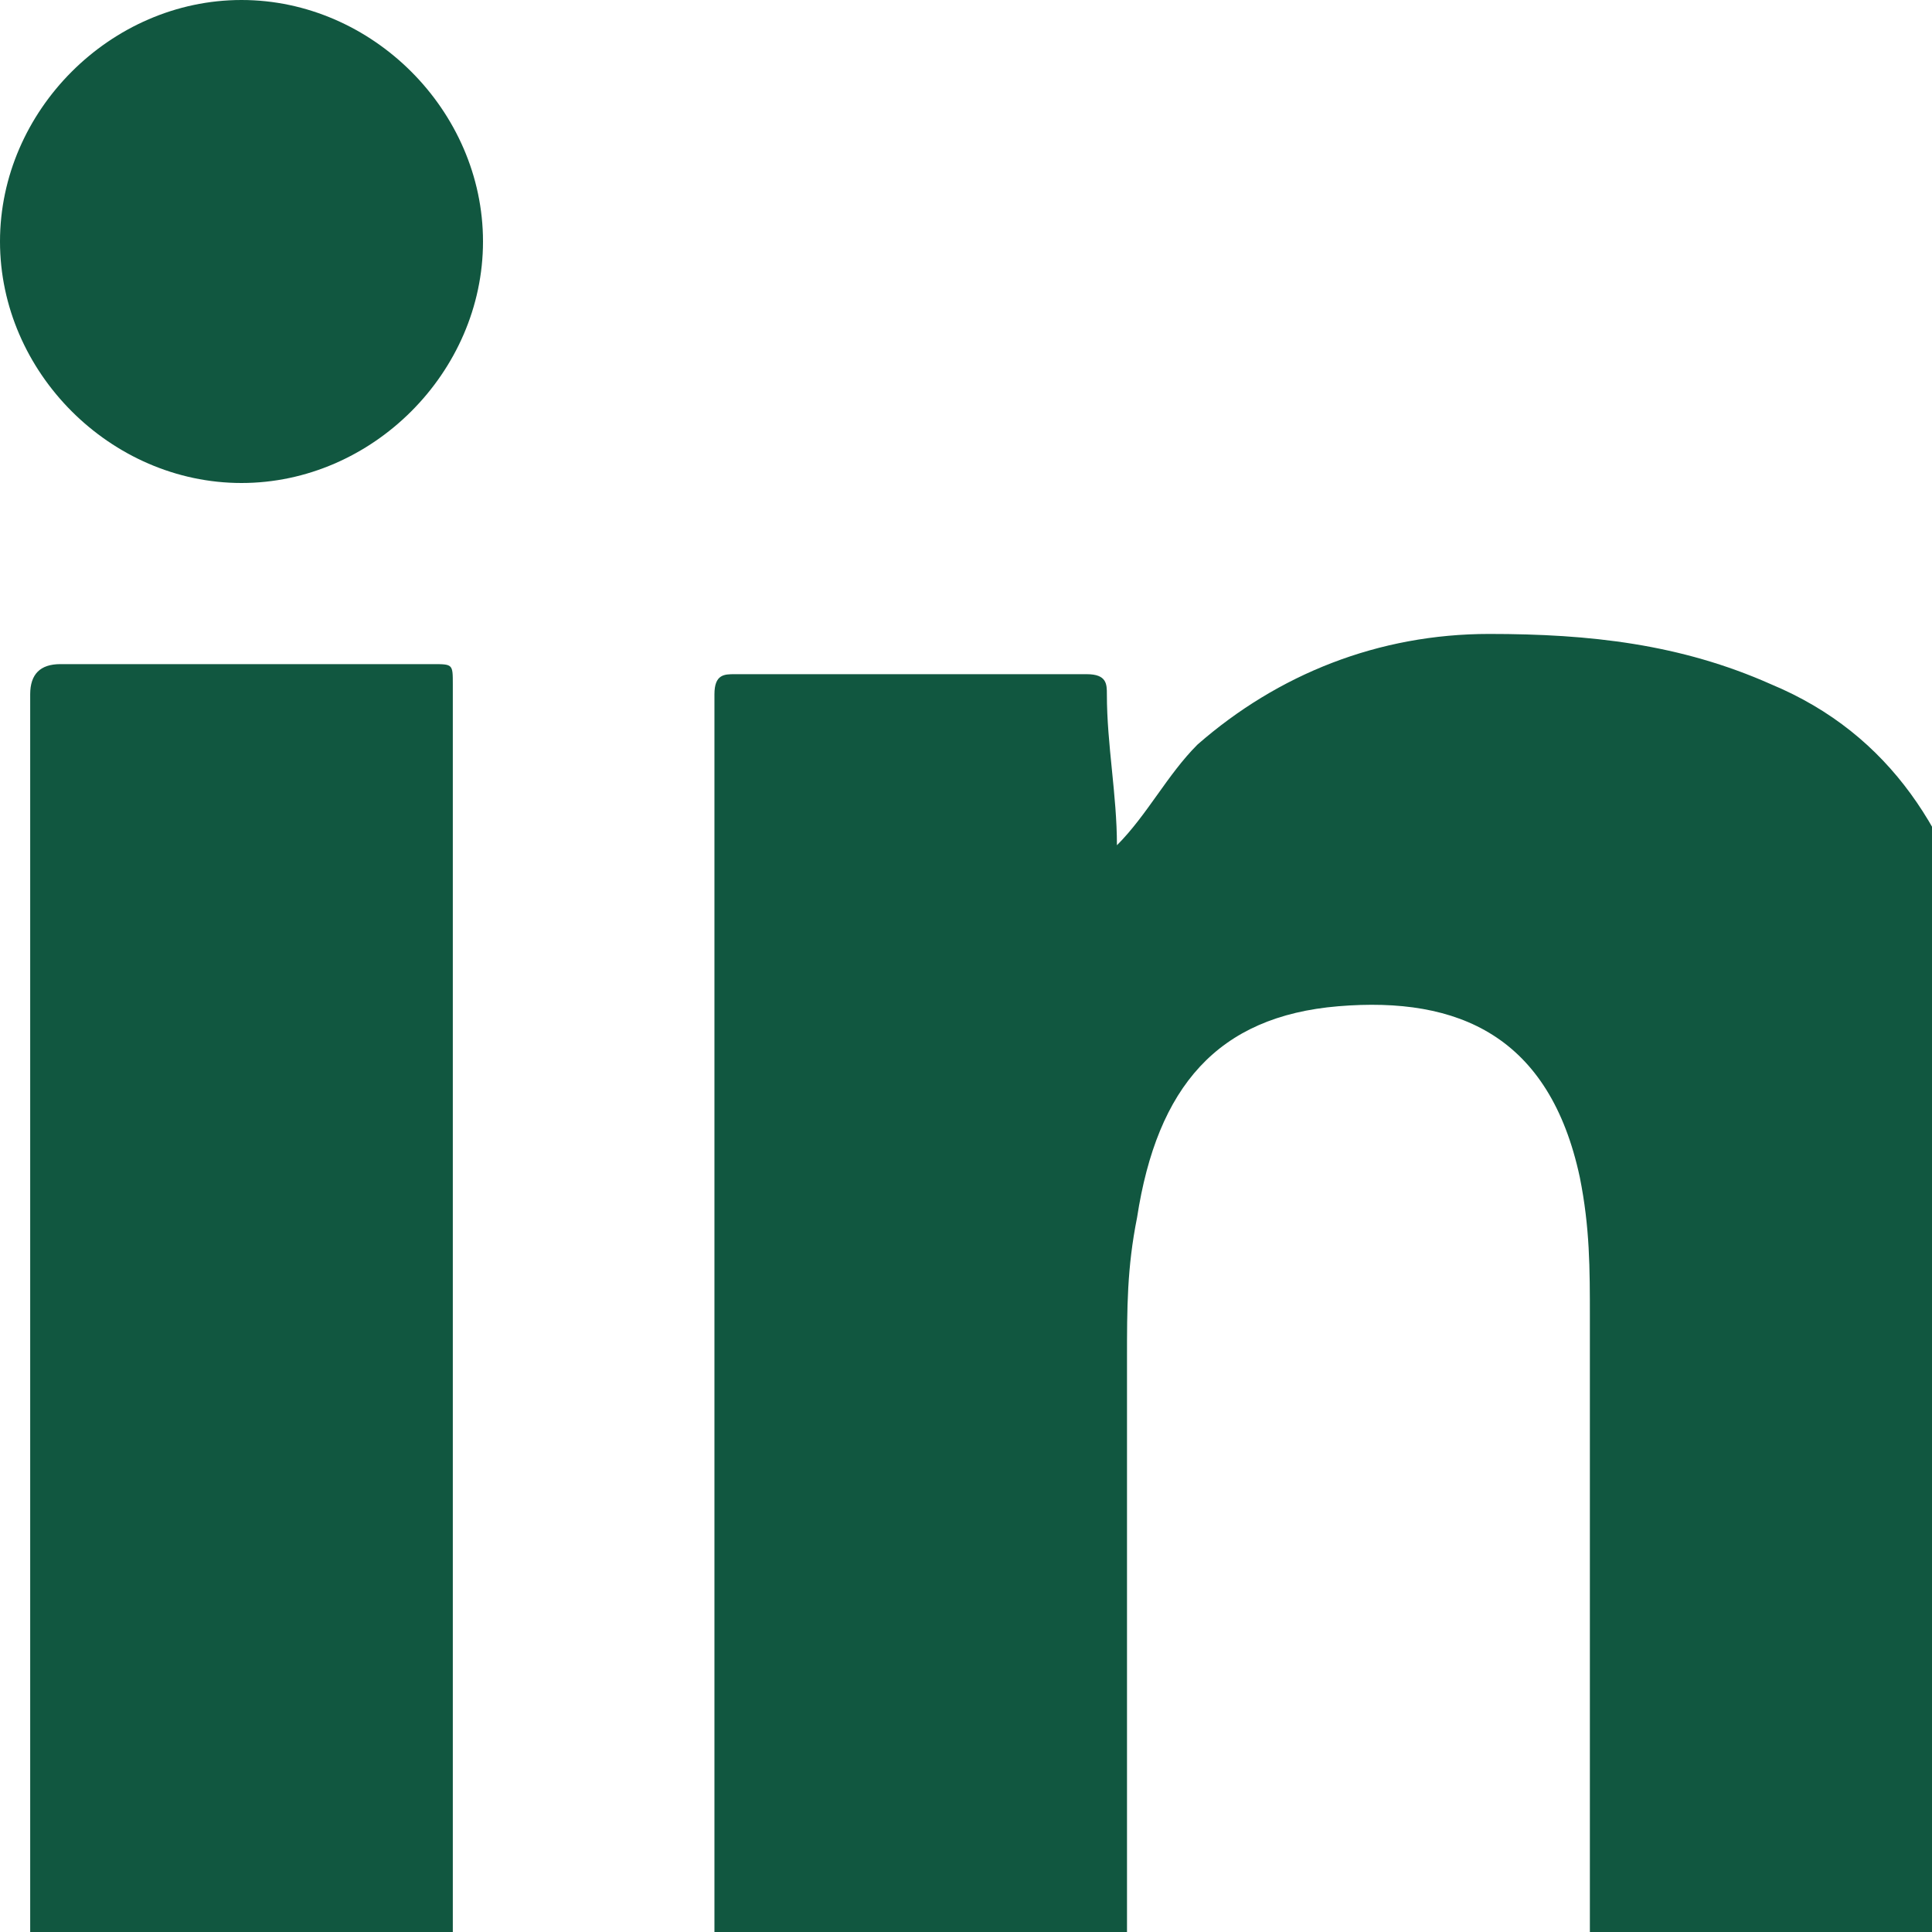
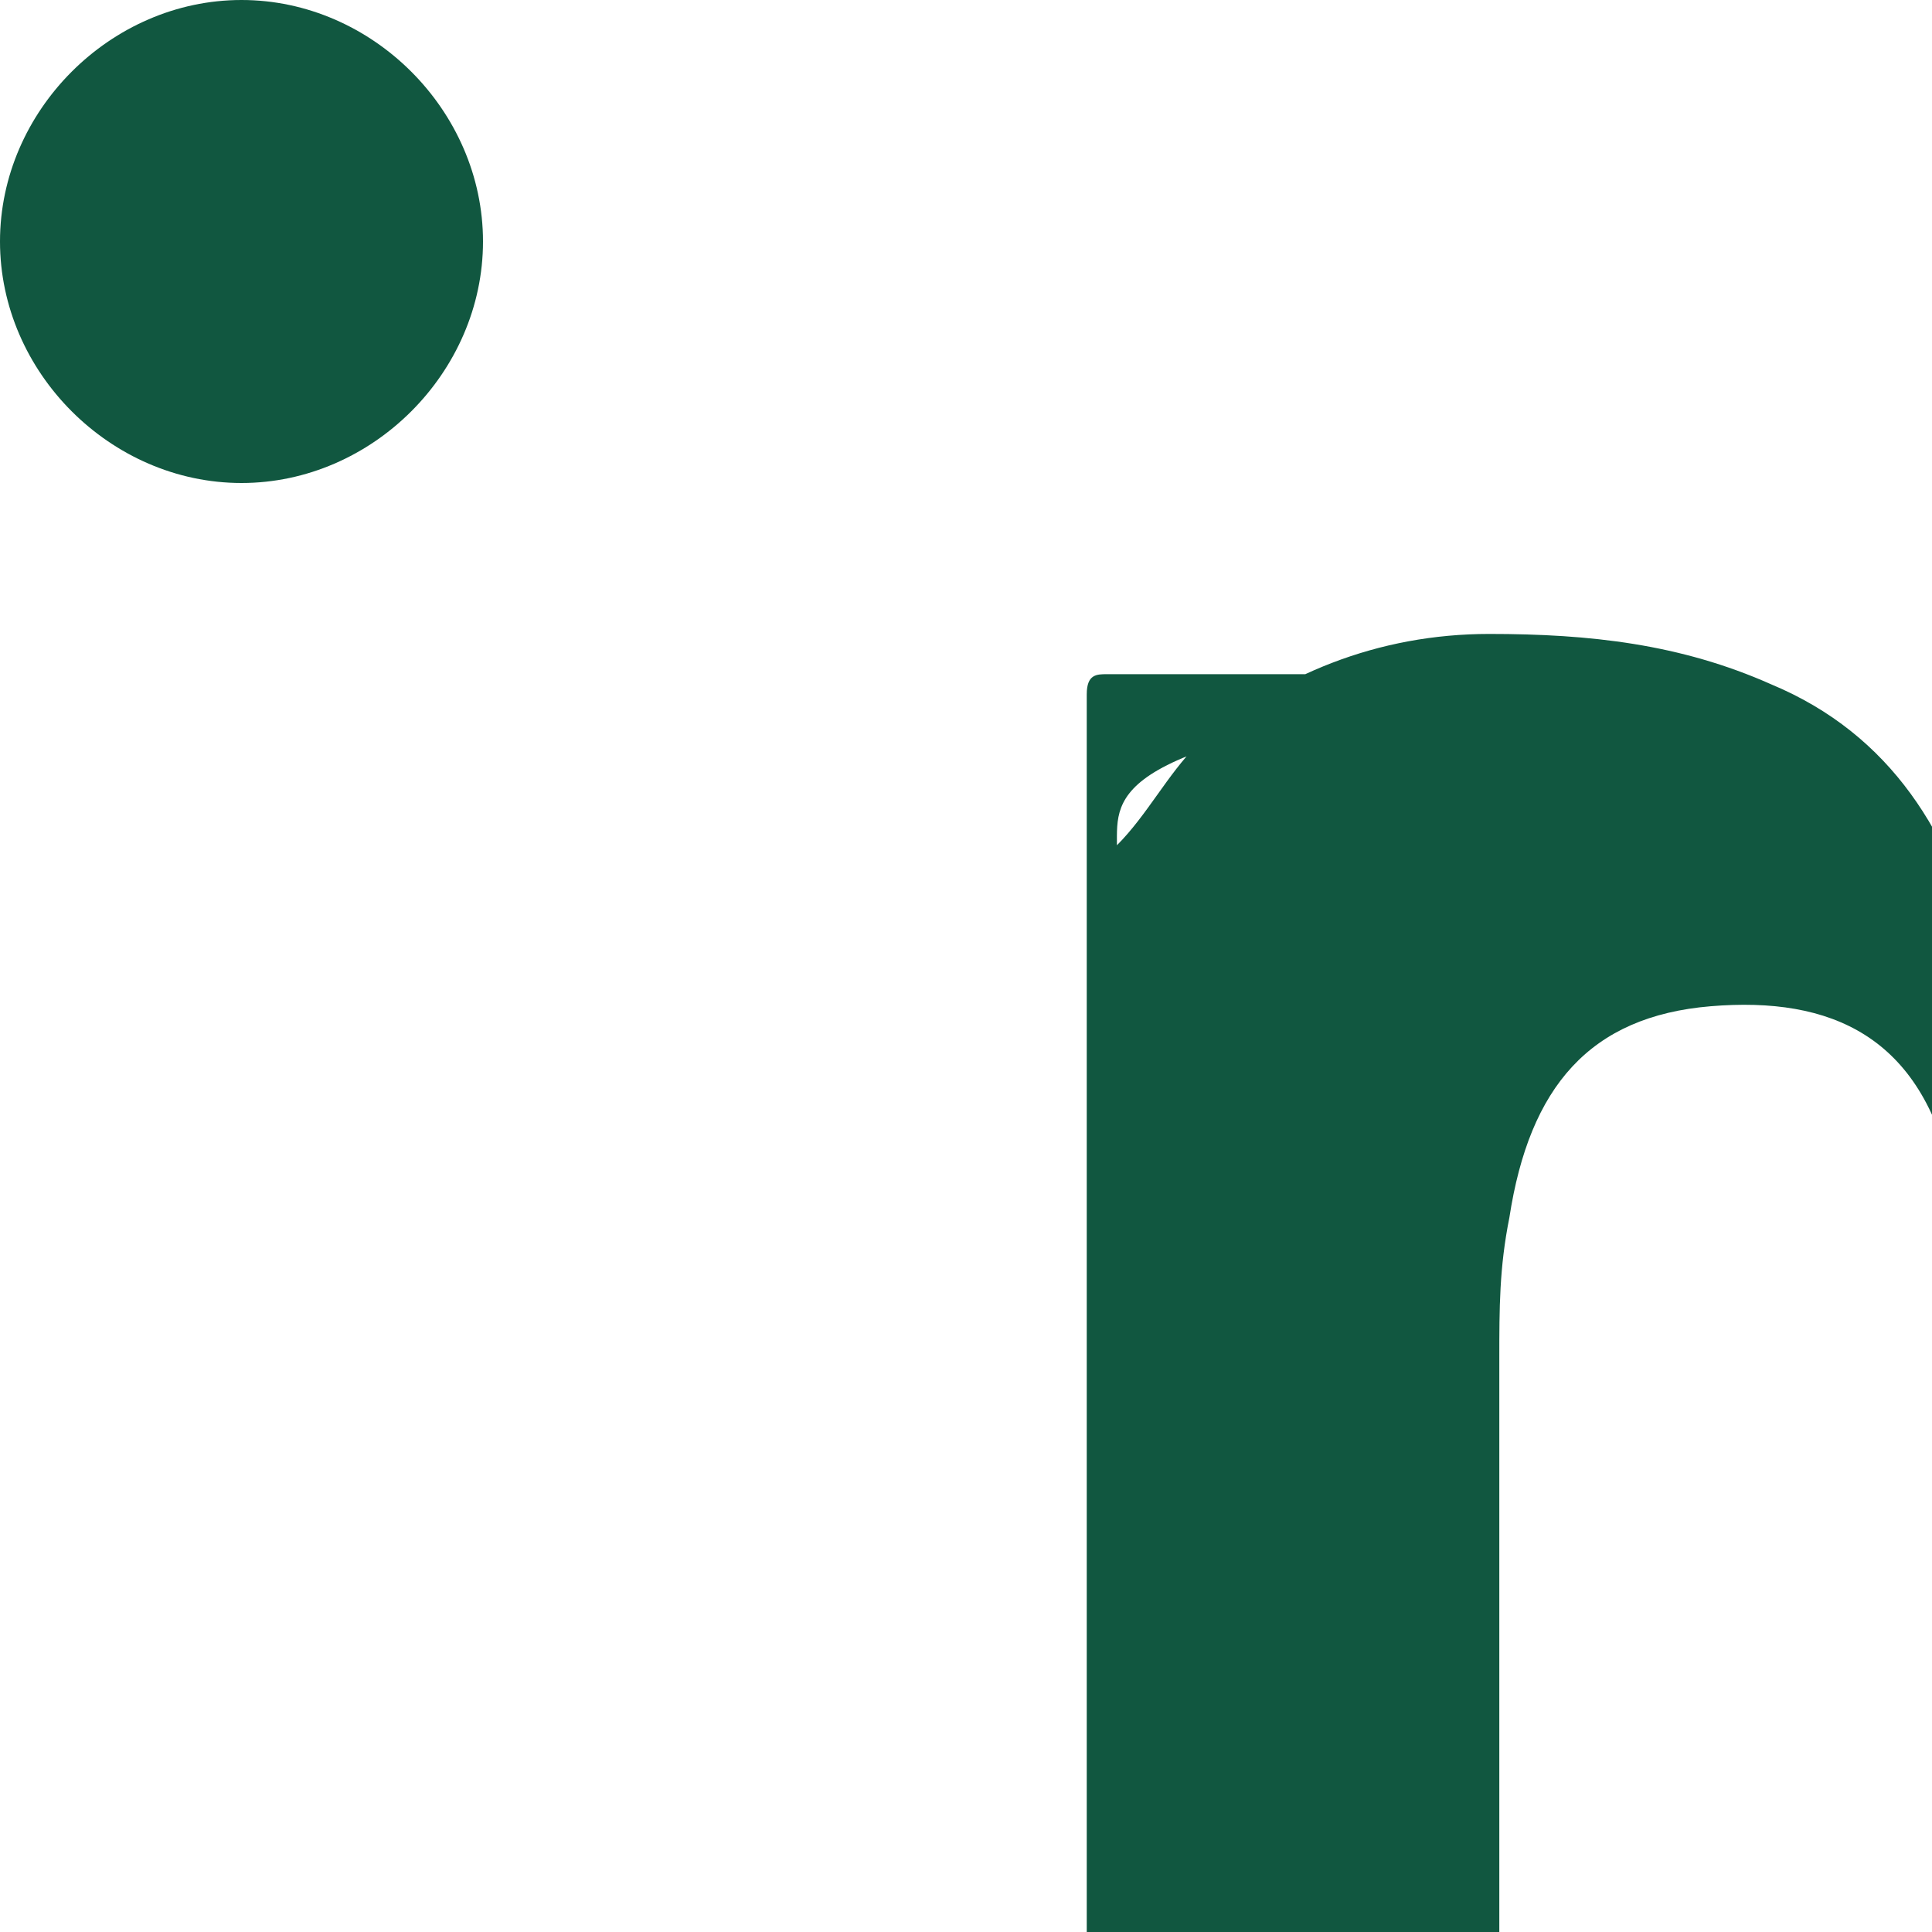
<svg xmlns="http://www.w3.org/2000/svg" version="1.1" id="Camada_1" x="0px" y="0px" viewBox="0 0 19.2 19.2" style="enable-background:new 0 0 19.2 19.2;" xml:space="preserve">
  <style type="text/css">
	.st0{fill:#115740;}
</style>
  <g id="a">
</g>
  <g id="b">
    <g id="c">
      <g>
-         <path class="st0" d="M11.1,8.4c0.3-0.3,0.5-0.7,0.8-1c0.8-0.7,1.8-1.1,2.9-1.1c1,0,1.9,0.1,2.8,0.5c1.2,0.5,1.8,1.5,2.1,2.7     c0.2,0.9,0.3,1.8,0.3,2.7c0,2.5,0,5.1,0,7.6c0,0.2-0.1,0.2-0.2,0.2c-1.2,0-2.5,0-3.7,0c-0.2,0-0.3,0-0.3-0.2c0-2.2,0-4.5,0-6.7     c0-0.5,0-0.9-0.1-1.4c-0.3-1.4-1.2-1.8-2.4-1.7c-1.2,0.1-1.8,0.8-2,2.1c-0.1,0.5-0.1,0.9-0.1,1.4c0,2.1,0,4.2,0,6.3     c0,0.2,0,0.2-0.2,0.2c-1.2,0-2.5,0-3.7,0c-0.2,0-0.2,0-0.2-0.2c0-4.3,0-8.6,0-12.9c0-0.2,0.1-0.2,0.2-0.2c1.2,0,2.4,0,3.5,0     c0.2,0,0.2,0.1,0.2,0.2C11,7.4,11.1,7.9,11.1,8.4z" />
-         <path class="st0" d="M0.3,13.3c0-2.1,0-4.3,0-6.4c0-0.2,0.1-0.3,0.3-0.3c1.2,0,2.4,0,3.7,0c0.2,0,0.2,0,0.2,0.2     c0,4.3,0,8.6,0,12.9C4.5,20,4.4,20,4.2,20c-1.2,0-2.4,0-3.7,0c-0.2,0-0.2,0-0.2-0.2C0.3,17.6,0.3,15.5,0.3,13.3z" />
+         <path class="st0" d="M11.1,8.4c0.3-0.3,0.5-0.7,0.8-1c0.8-0.7,1.8-1.1,2.9-1.1c1,0,1.9,0.1,2.8,0.5c1.2,0.5,1.8,1.5,2.1,2.7     c0.2,0.9,0.3,1.8,0.3,2.7c0,2.5,0,5.1,0,7.6c0,0.2-0.1,0.2-0.2,0.2c-0.2,0-0.3,0-0.3-0.2c0-2.2,0-4.5,0-6.7     c0-0.5,0-0.9-0.1-1.4c-0.3-1.4-1.2-1.8-2.4-1.7c-1.2,0.1-1.8,0.8-2,2.1c-0.1,0.5-0.1,0.9-0.1,1.4c0,2.1,0,4.2,0,6.3     c0,0.2,0,0.2-0.2,0.2c-1.2,0-2.5,0-3.7,0c-0.2,0-0.2,0-0.2-0.2c0-4.3,0-8.6,0-12.9c0-0.2,0.1-0.2,0.2-0.2c1.2,0,2.4,0,3.5,0     c0.2,0,0.2,0.1,0.2,0.2C11,7.4,11.1,7.9,11.1,8.4z" />
        <path class="st0" d="M4.8,2.4c0,1.3-1.1,2.4-2.4,2.4C1.1,4.8,0,3.7,0,2.4C0,1.1,1.1,0,2.4,0C3.7,0,4.8,1.1,4.8,2.4z" />
      </g>
    </g>
  </g>
</svg>